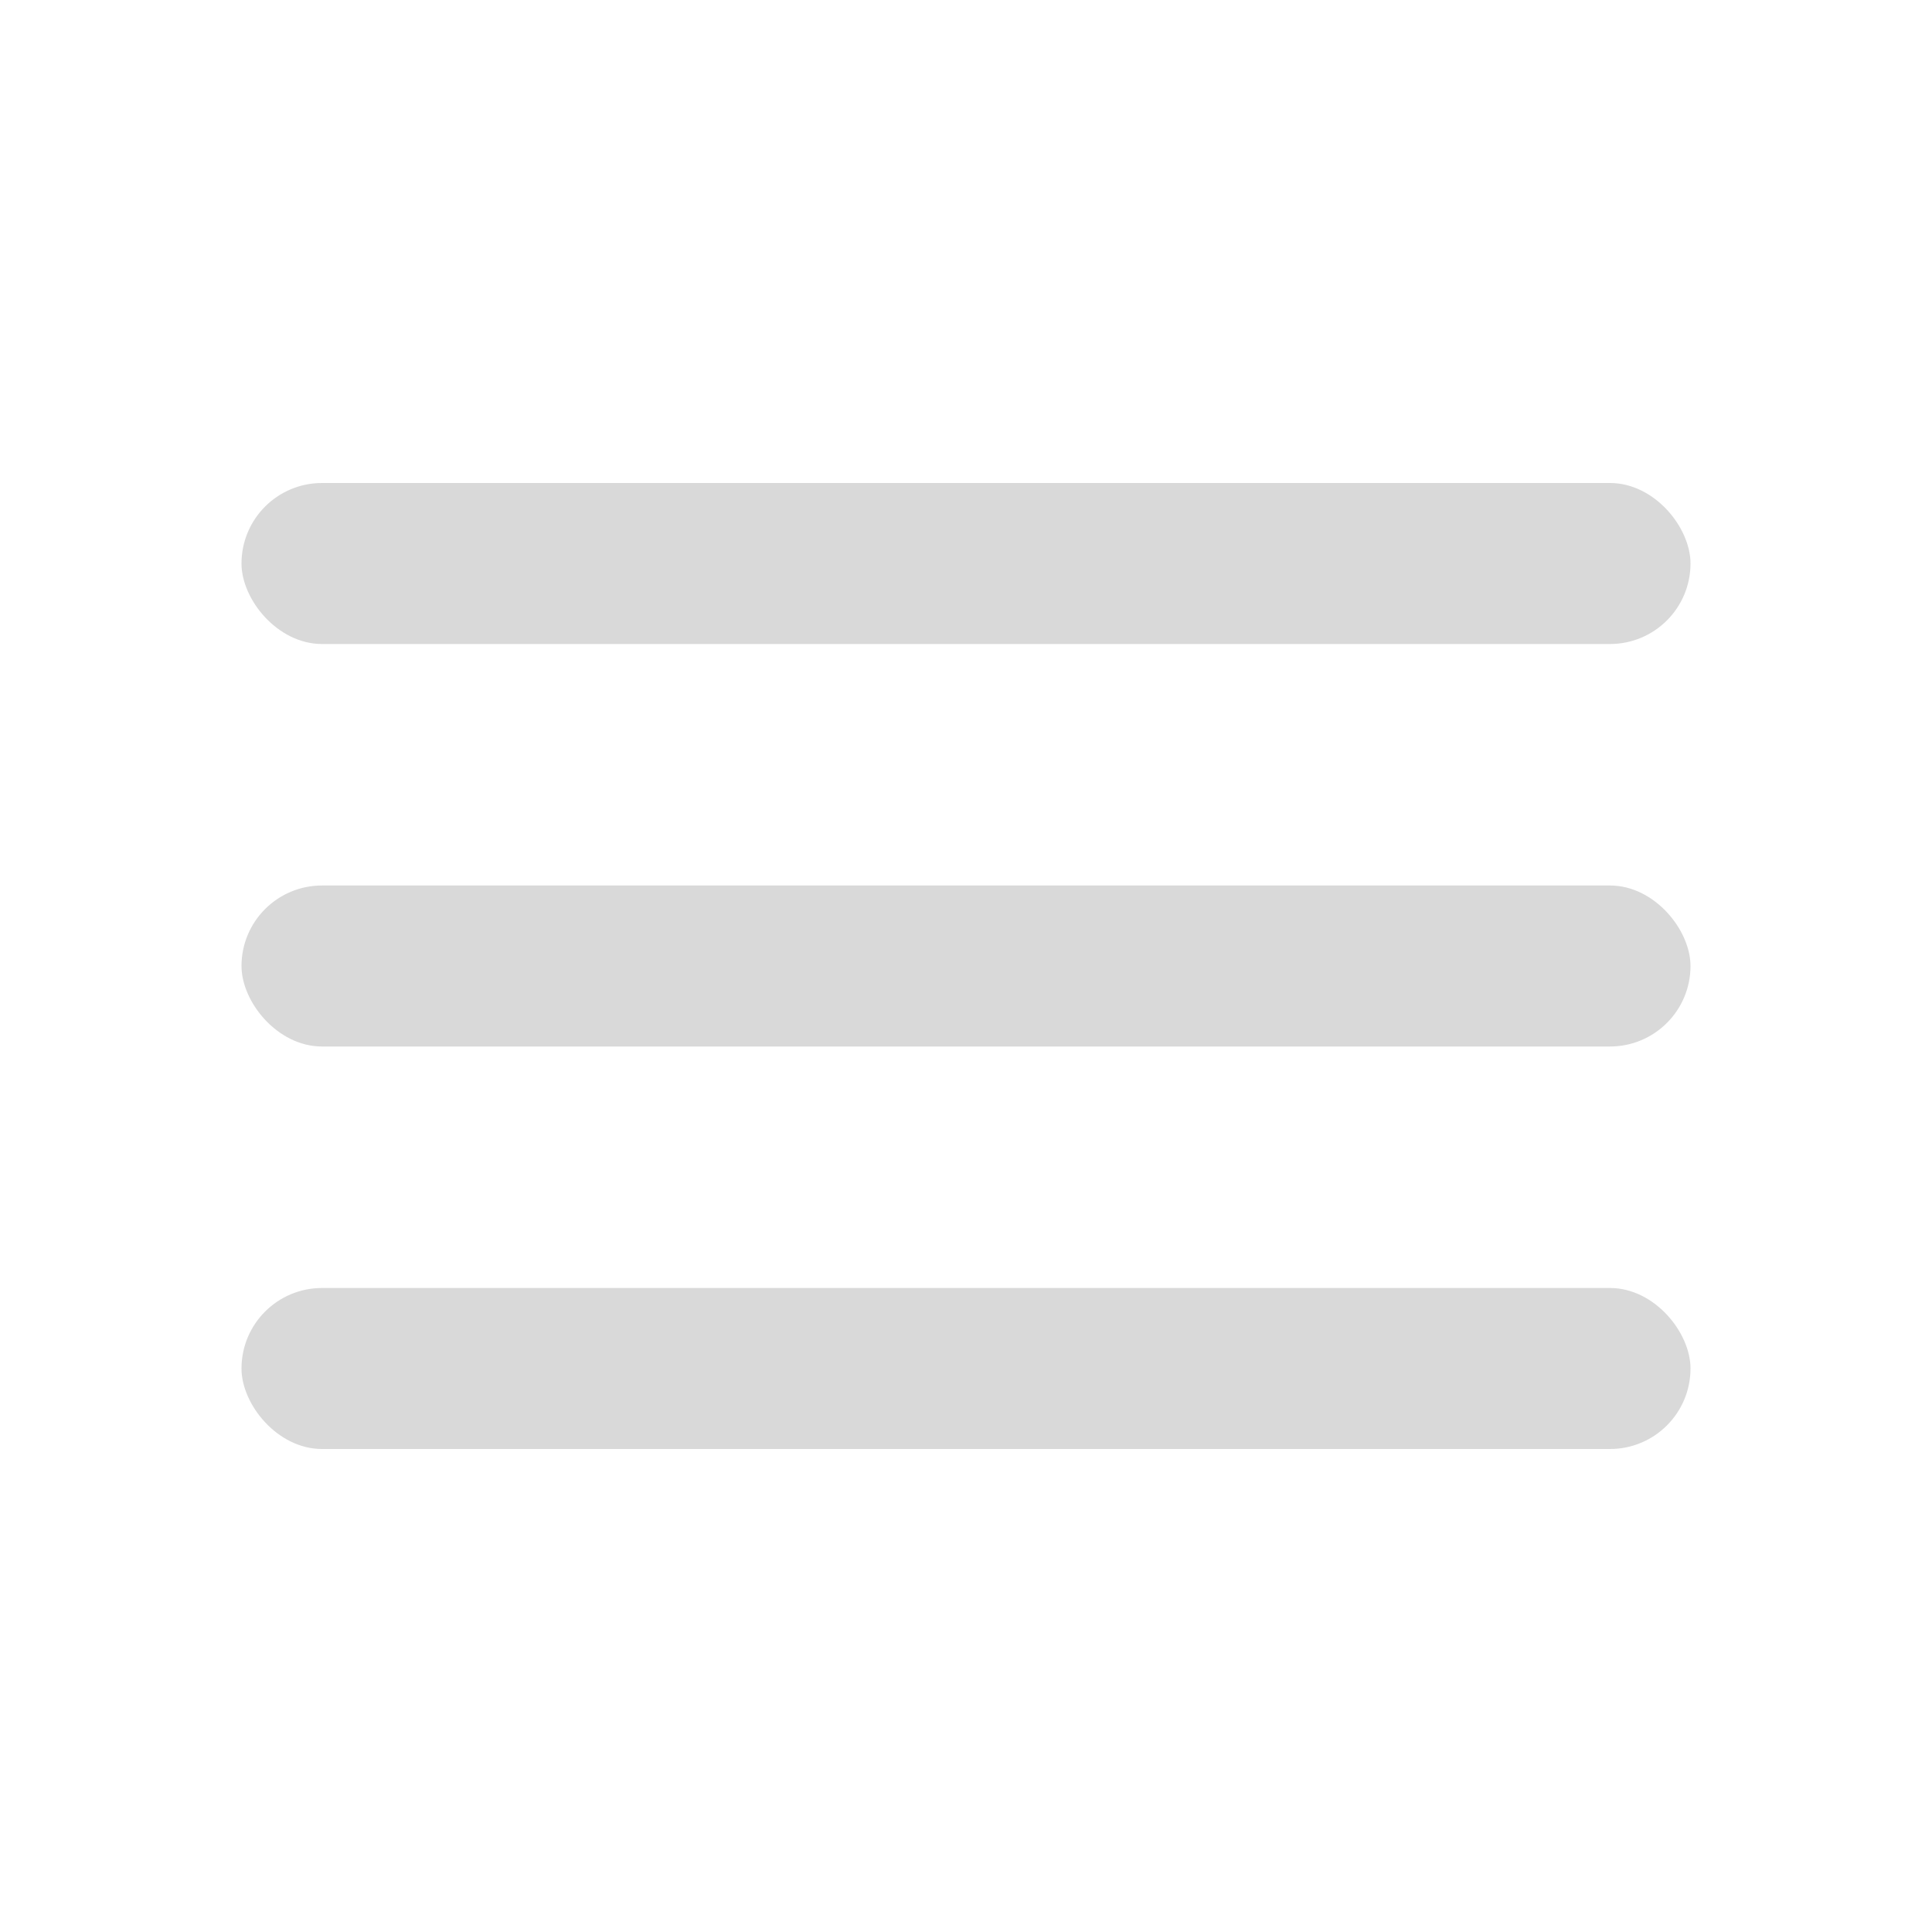
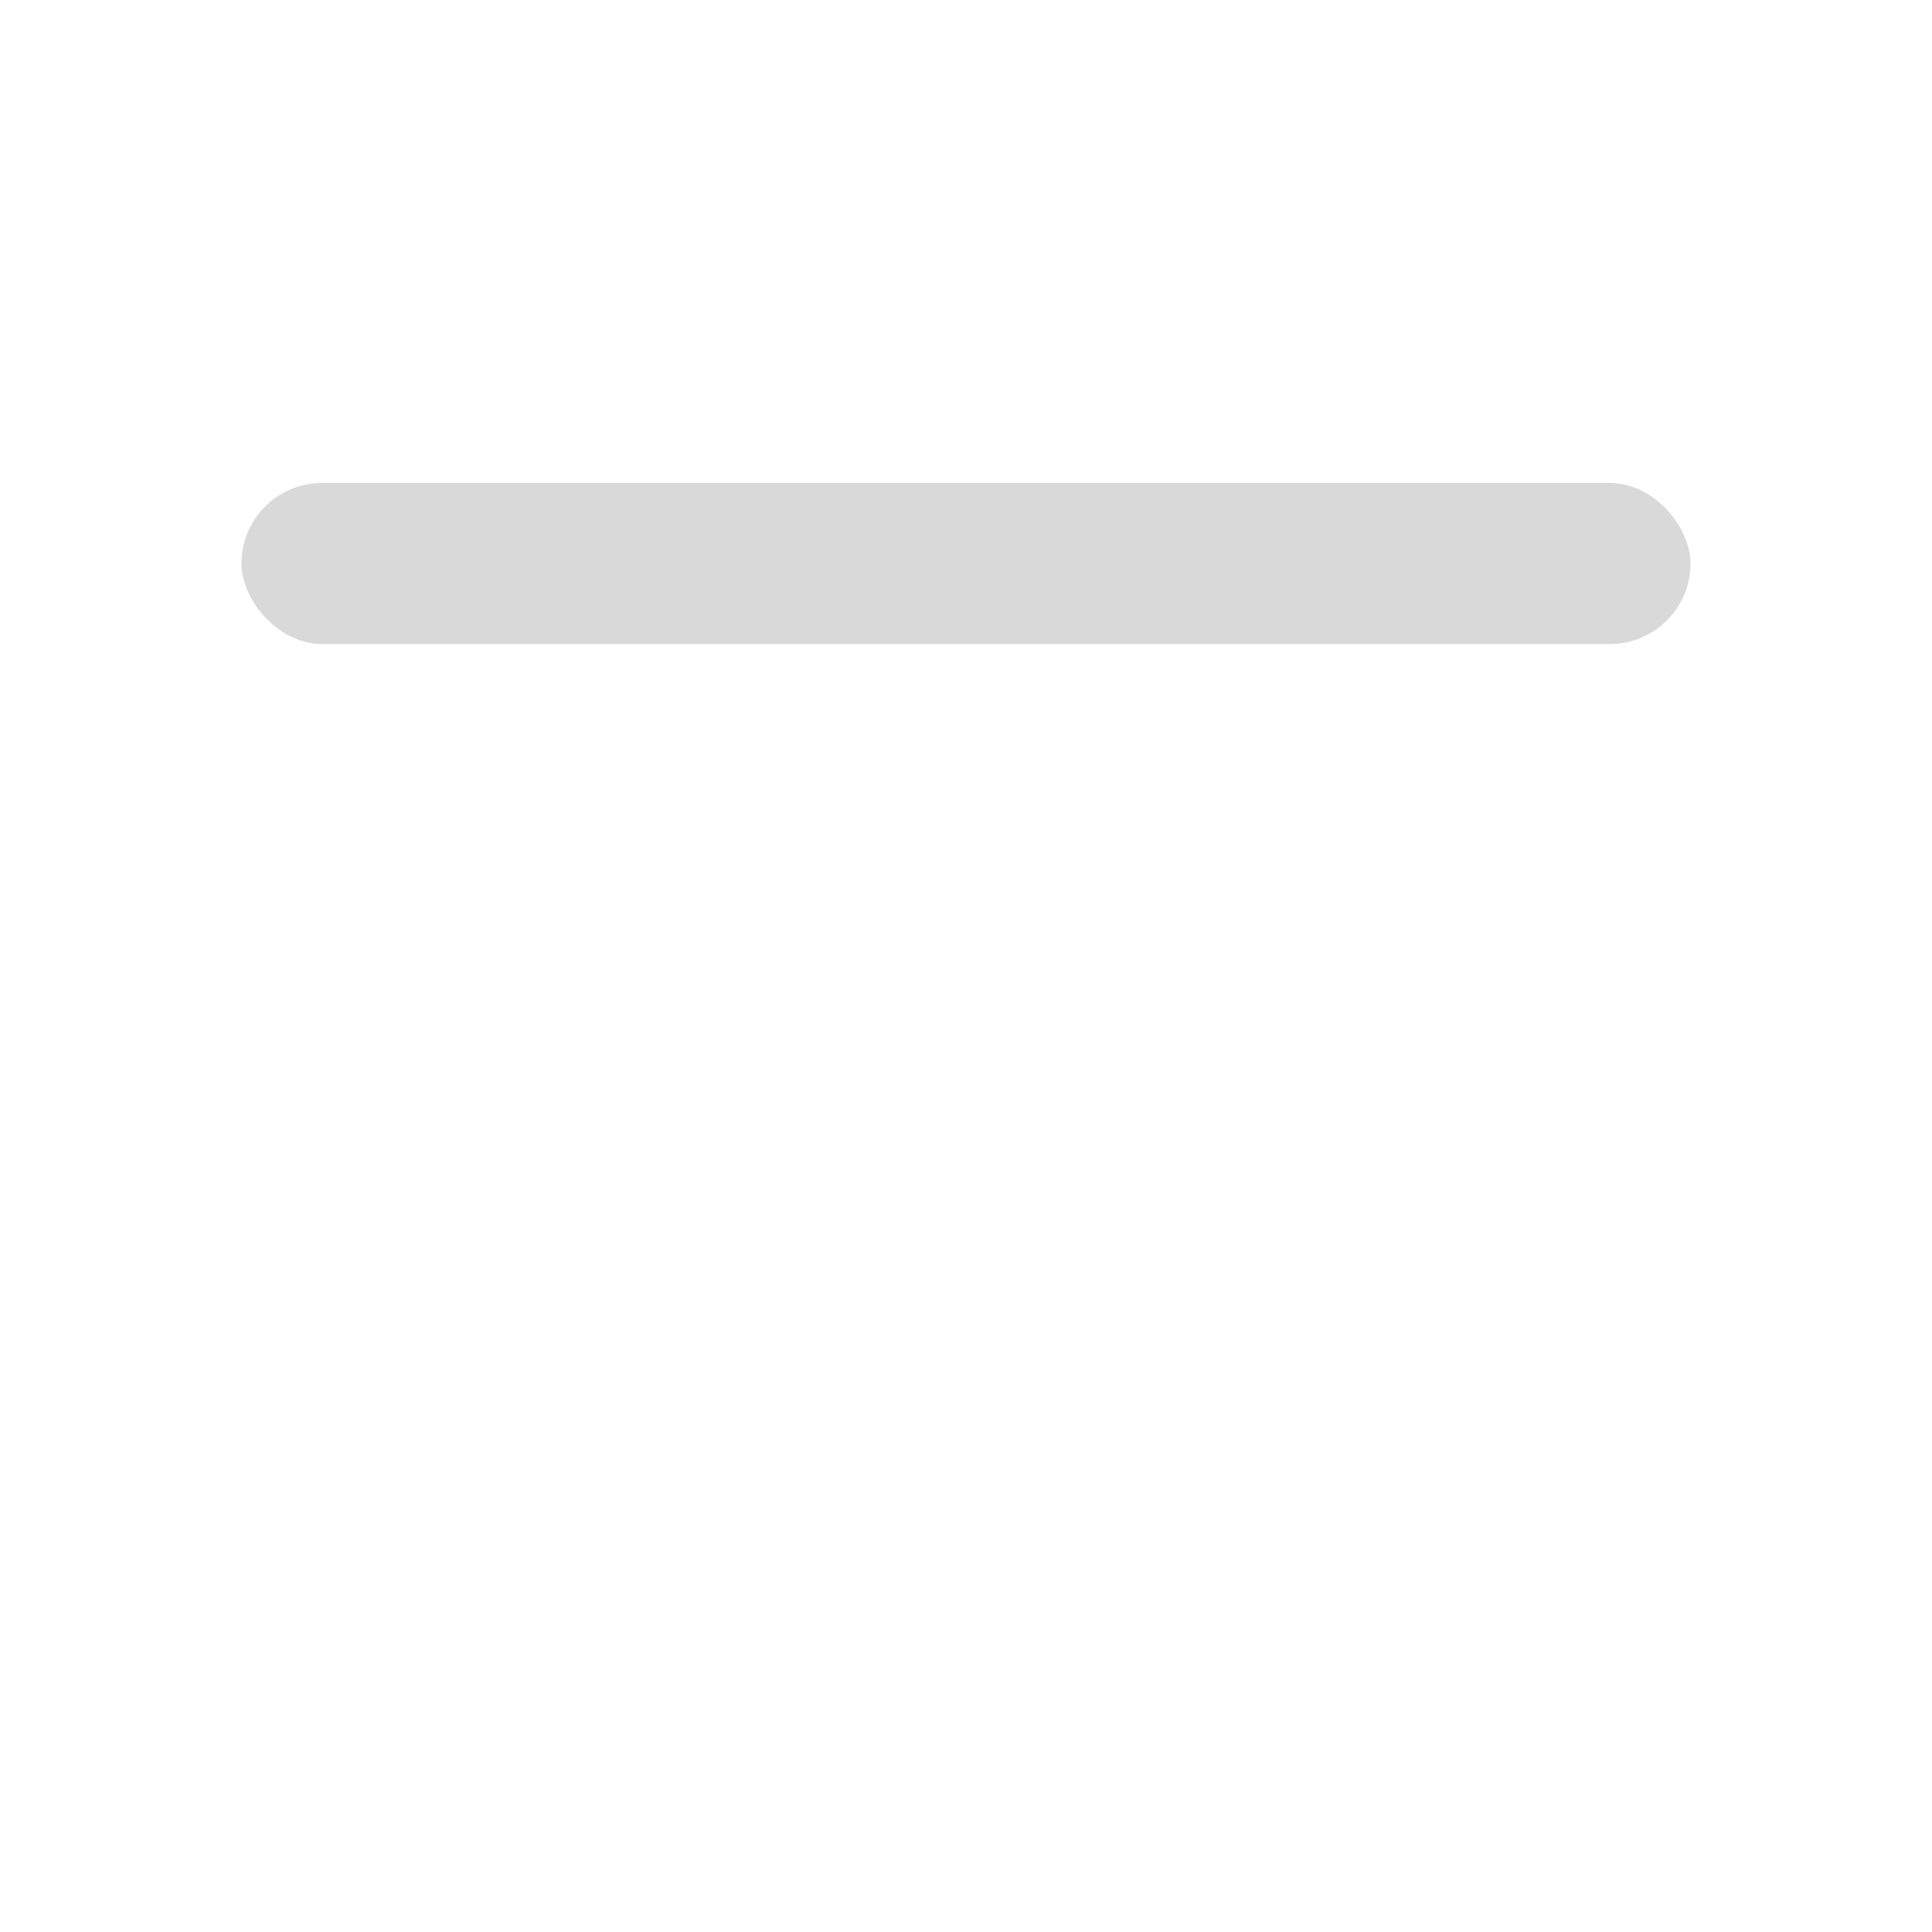
<svg xmlns="http://www.w3.org/2000/svg" width="24" height="24" viewBox="0 0 24 24" fill="none">
  <rect x="3" y="6" width="18" height="2" rx="1" fill="#D9D9D9" />
-   <rect x="3" y="11" width="18" height="2" rx="1" fill="#D9D9D9" />
-   <rect x="3" y="16" width="18" height="2" rx="1" fill="#D9D9D9" />
</svg>